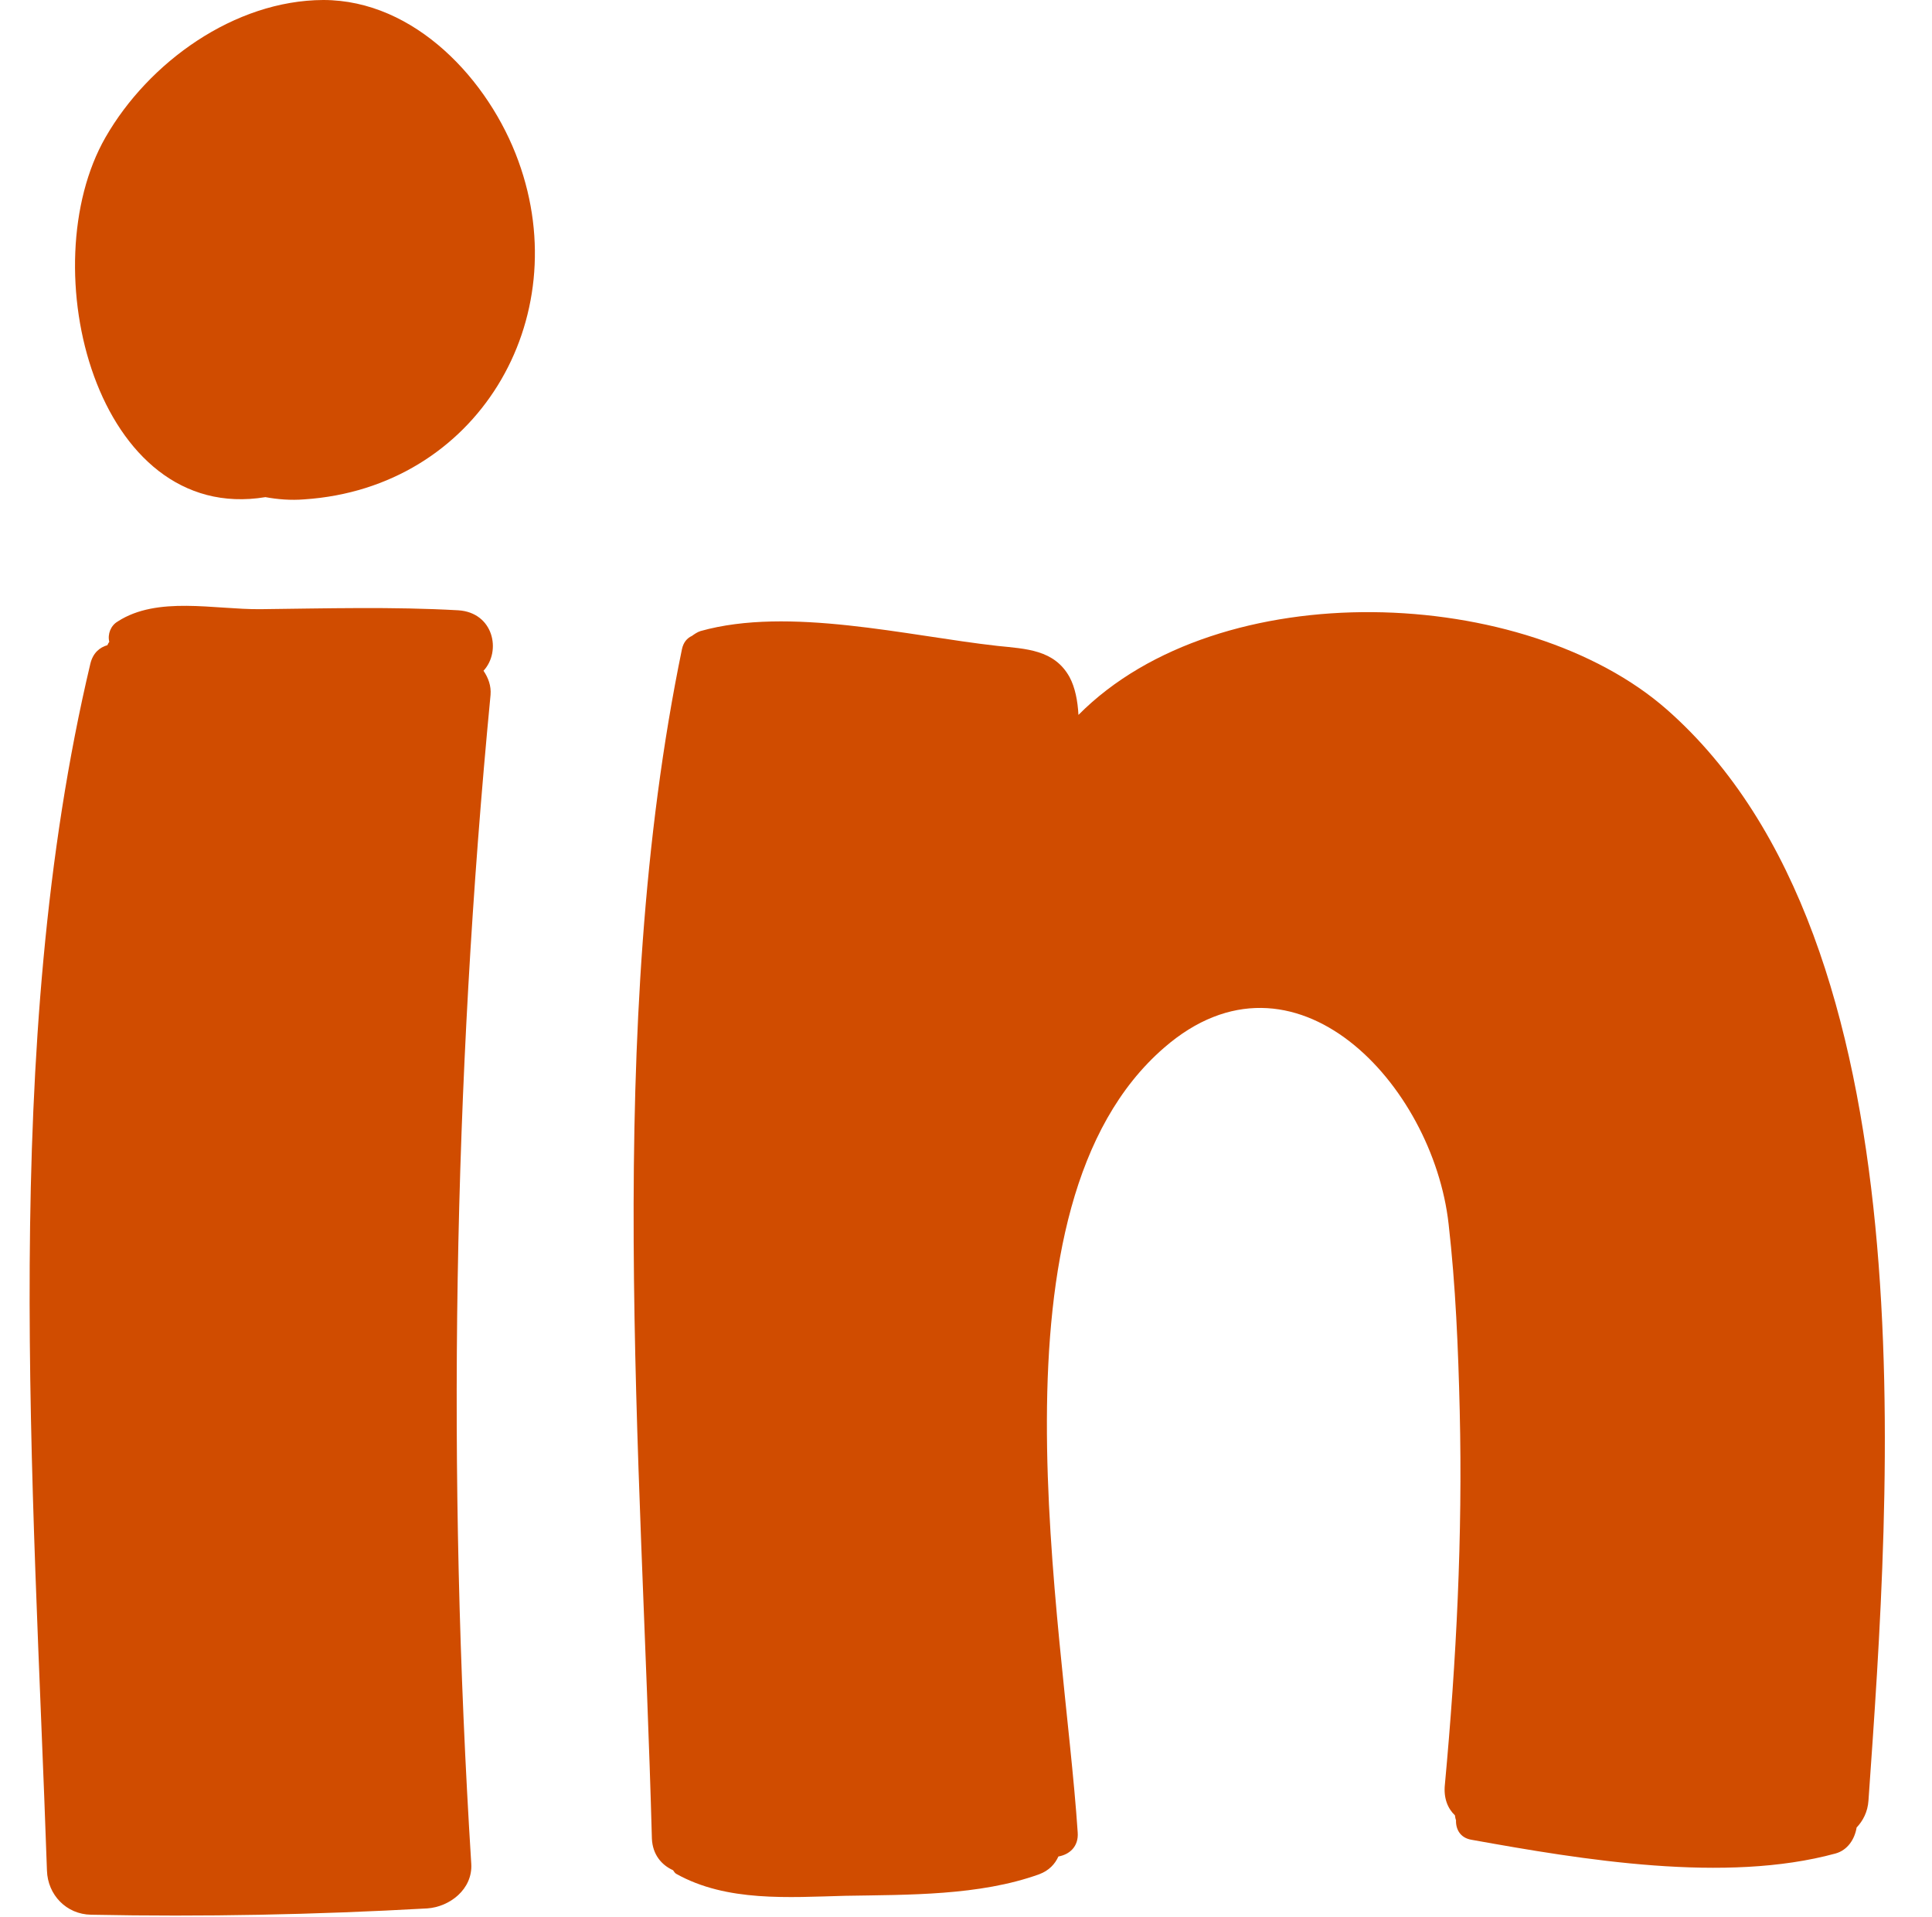
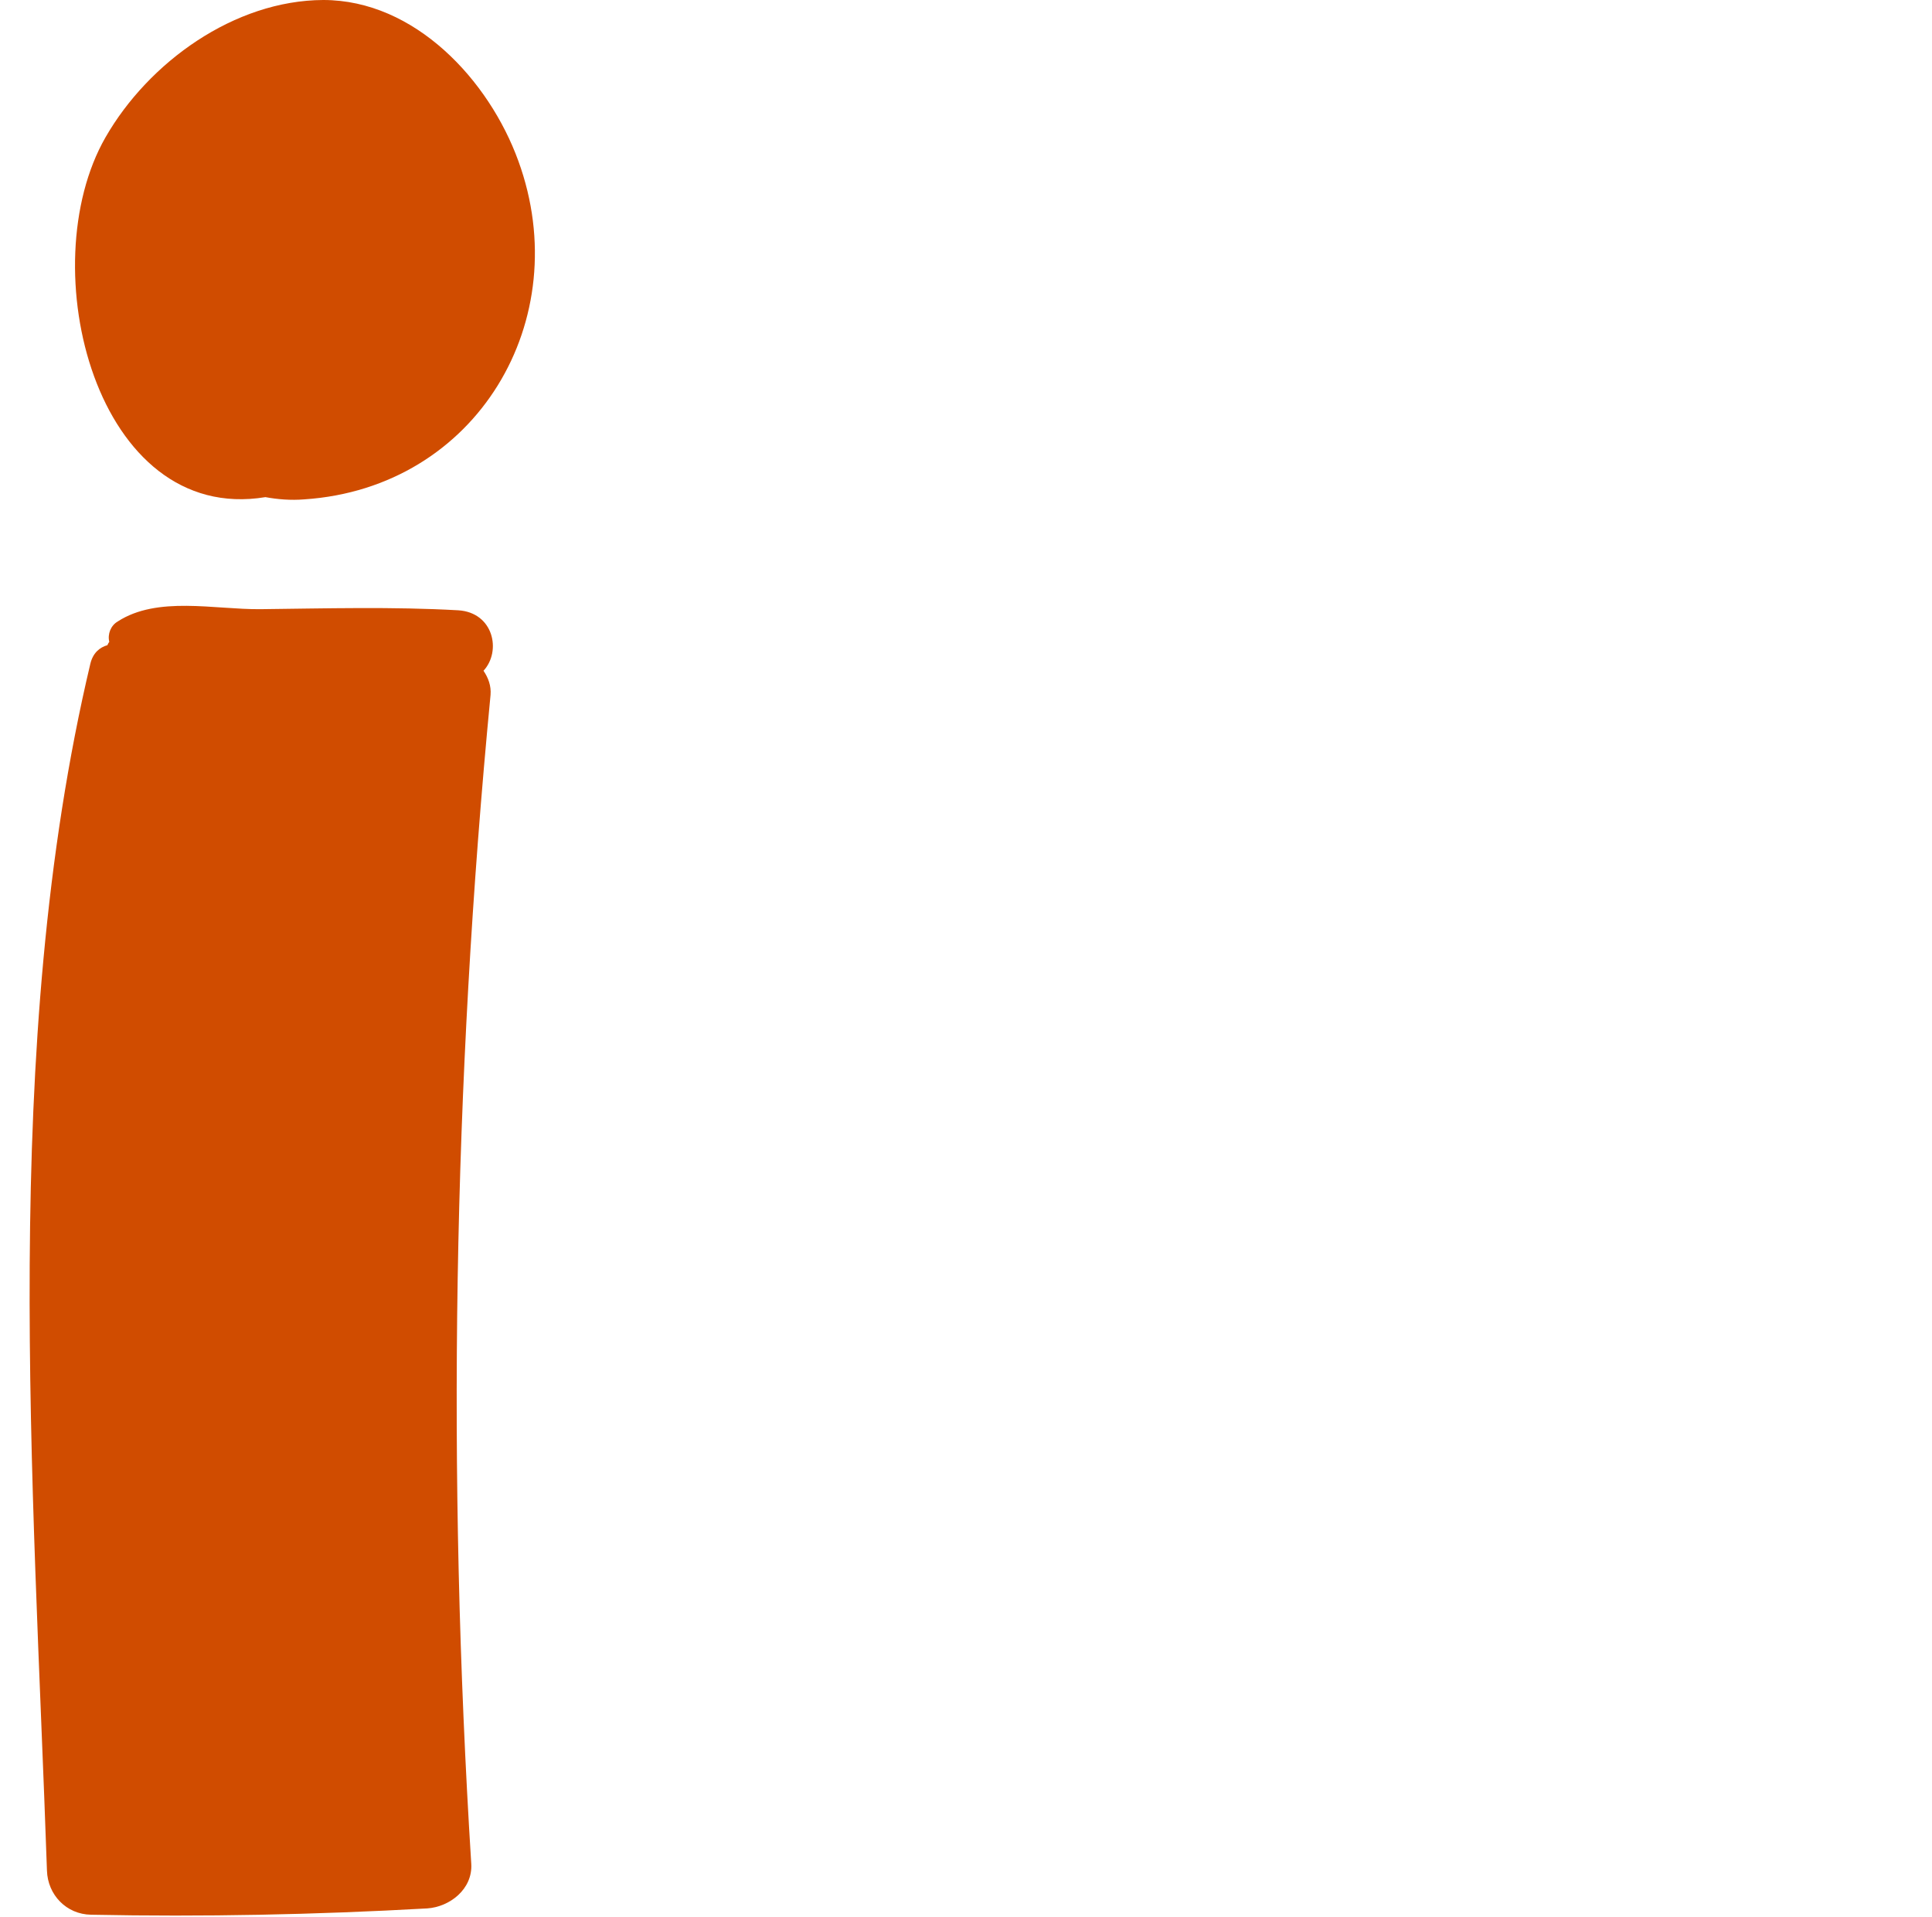
<svg xmlns="http://www.w3.org/2000/svg" fill="#000000" height="612.4" preserveAspectRatio="xMidYMid meet" version="1" viewBox="0.1 90.0 617.4 612.4" width="617.4" zoomAndPan="magnify">
  <g fill="#d04c00" id="change1_1">
-     <path d="M532.839,316.749c84.63,74.555,71.354,249.032,64.36,348.479c-0.237,3.675-1.779,6.519-3.793,8.652 c-0.593,3.675-2.845,7.23-6.758,8.299c-35.203,9.602-80.718,2.015-116.278-4.386c-3.675-0.593-5.097-3.438-4.978-6.282 c-0.238-0.473-0.238-1.067-0.354-1.541c-2.253-2.134-3.675-5.451-3.202-9.837c3.675-39.709,5.689-79.415,4.74-119.361 c-0.473-19.793-1.303-40.063-3.556-59.739c-4.978-44.449-49.308-92.454-90.912-56.301c-58.553,50.73-32.121,182.892-27.616,250.689 c0.354,4.624-2.726,7.112-6.162,7.704c-1.068,2.371-2.964,4.505-6.162,5.689c-19.083,6.873-41.842,6.52-61.992,6.873 c-18.018,0.474-37.811,2.015-53.932-6.992c-0.474-0.238-0.712-0.711-1.065-1.185c-3.675-1.66-6.52-4.978-6.758-10.075 c-3.317-123.271-15.407-258.751,9.602-380.007c0.474-2.253,1.661-3.556,3.202-4.268c0.83-0.592,1.66-1.184,2.726-1.541 c28.211-7.941,66.141,1.541,94.943,4.74c9.126,0.949,18.136,1.185,22.995,9.956c1.779,3.318,2.606,7.585,2.845,12.09 C389.893,272.892,487.56,276.921,532.839,316.749z" />
    <path d="M154.611,304.302c1.542,2.253,2.491,4.859,2.253,7.704c-11.971,124.339-13.985,248.795-6.162,373.488 c0.473,8.061-6.874,13.75-14.104,14.223c-35.796,2.015-71.473,2.726-107.388,2.015c-7.941-0.119-13.869-6.4-14.104-14.104 C10.838,563.407,0.052,423.898,28.974,302.05c0.83-3.437,2.964-5.216,5.451-5.927c0.119-0.354,0.354-0.712,0.593-1.065 c-0.593-2.491,0.473-5.217,2.726-6.52c12.682-8.18,30.817-3.794,45.514-3.91c21.1-0.238,42.315-0.83,63.296,0.354 C157.81,285.693,160.419,298.02,154.611,304.302z" />
    <path d="M97.362,249.54c-4.386,0.357-8.534,0-12.446-0.711c-54.049,8.891-74.91-73.487-51.088-114.973 C47.577,109.913,74.958,90.119,103.406,90c29.276,0,52.982,25.602,62.347,51.441C184.244,192.172,152.478,245.865,97.362,249.54z" />
  </g>
</svg>